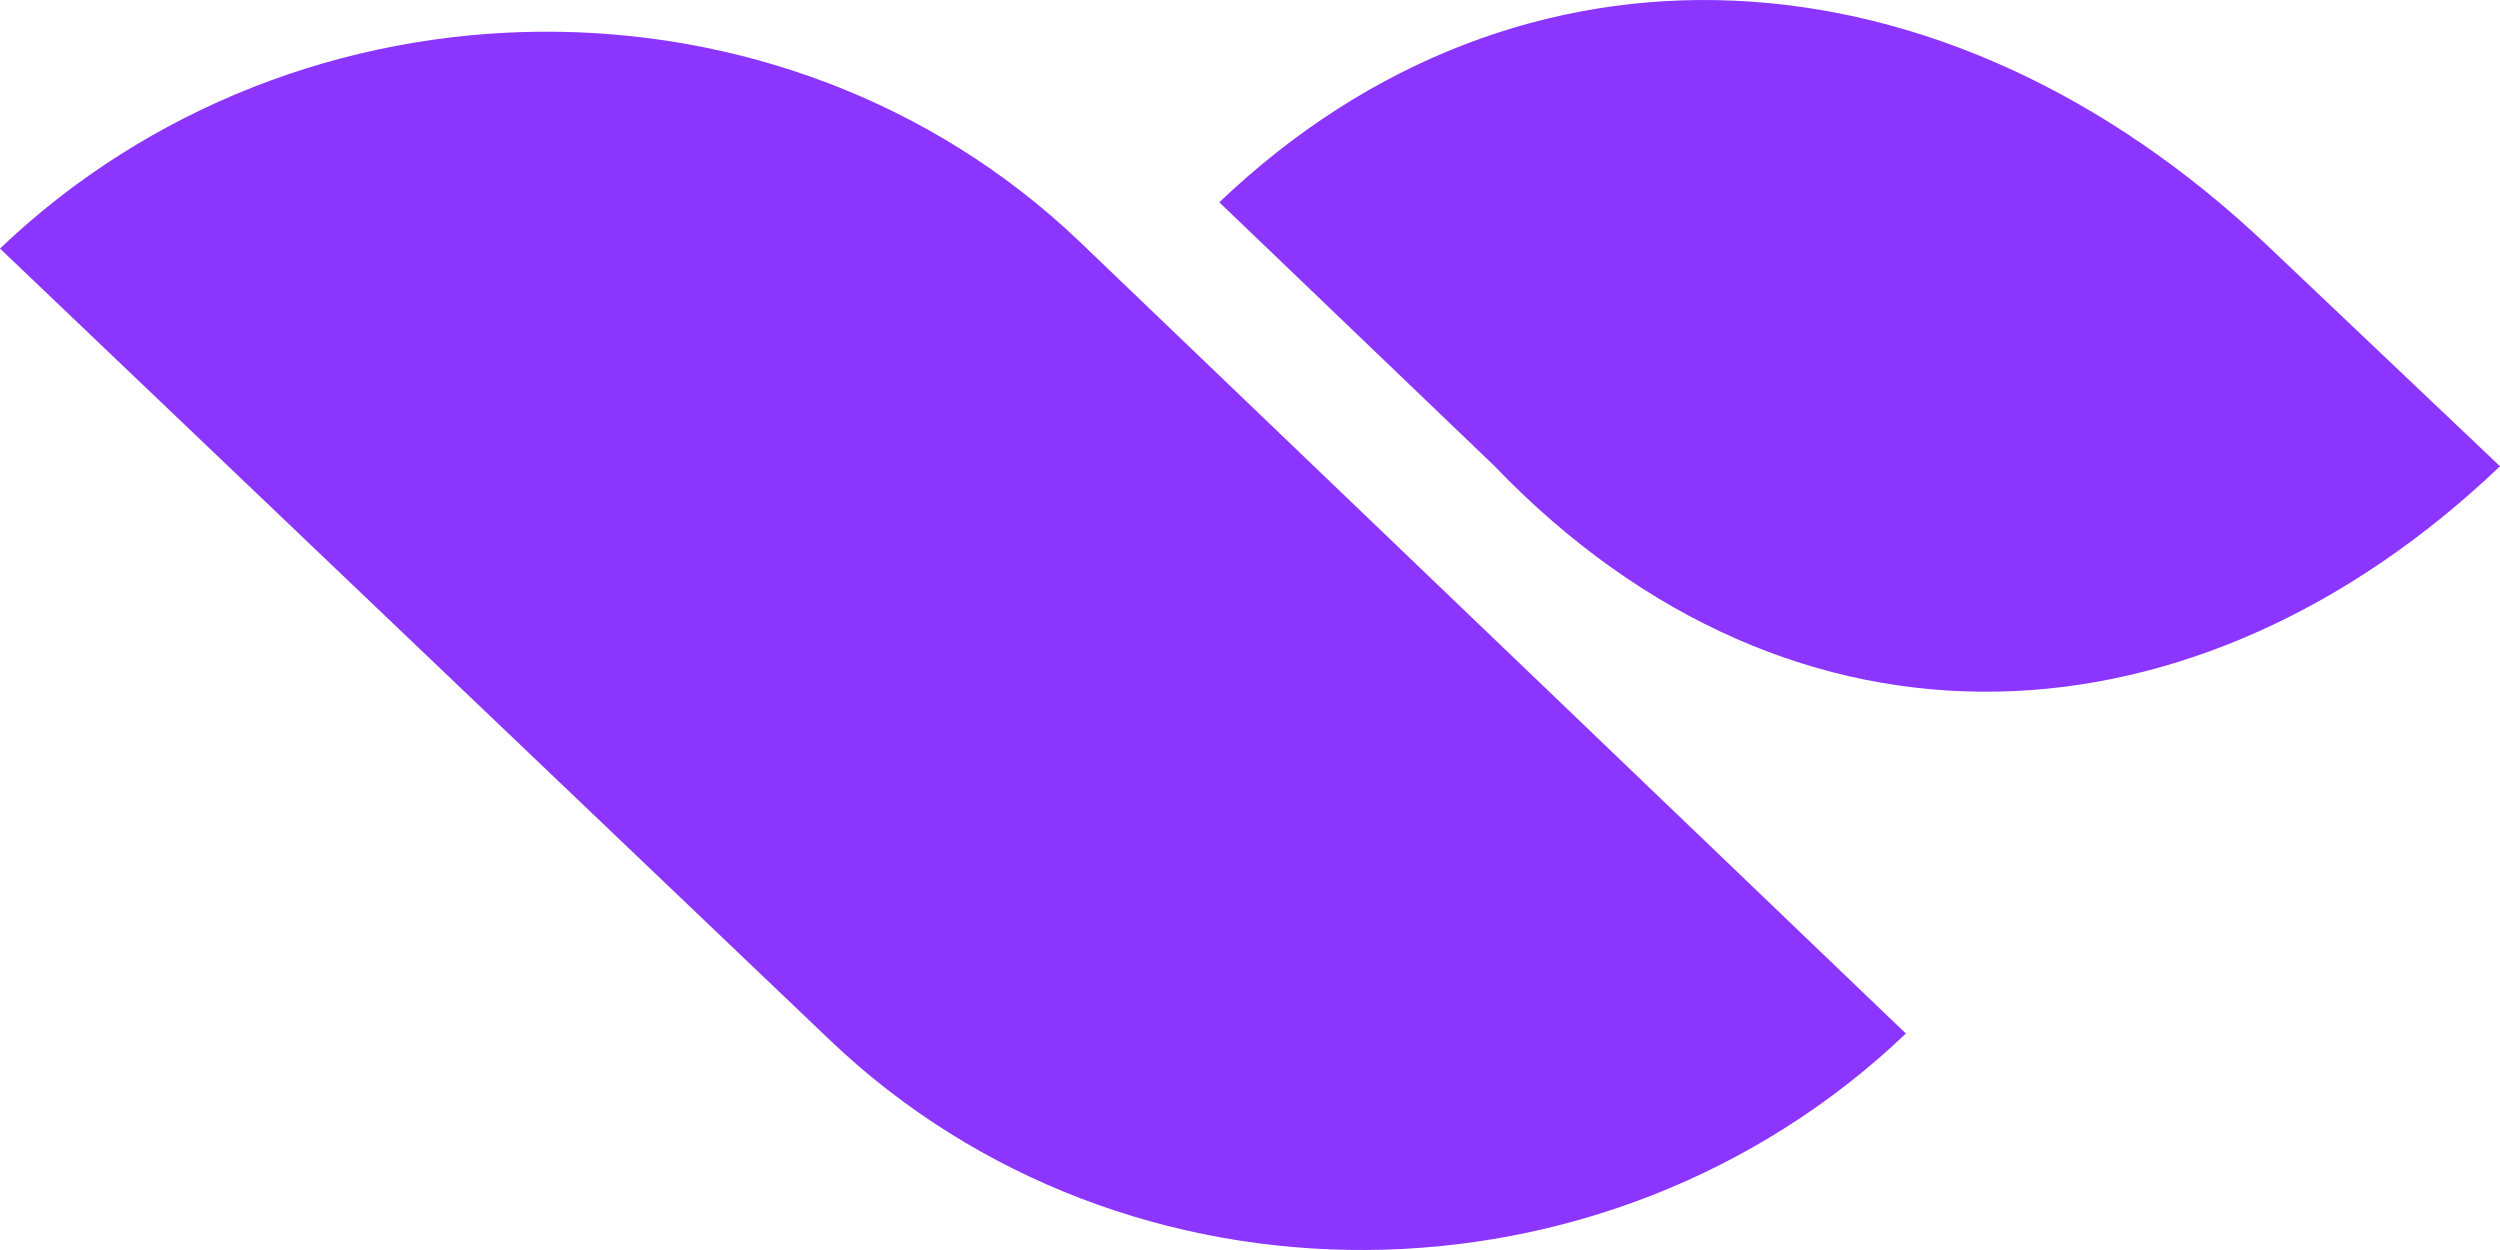
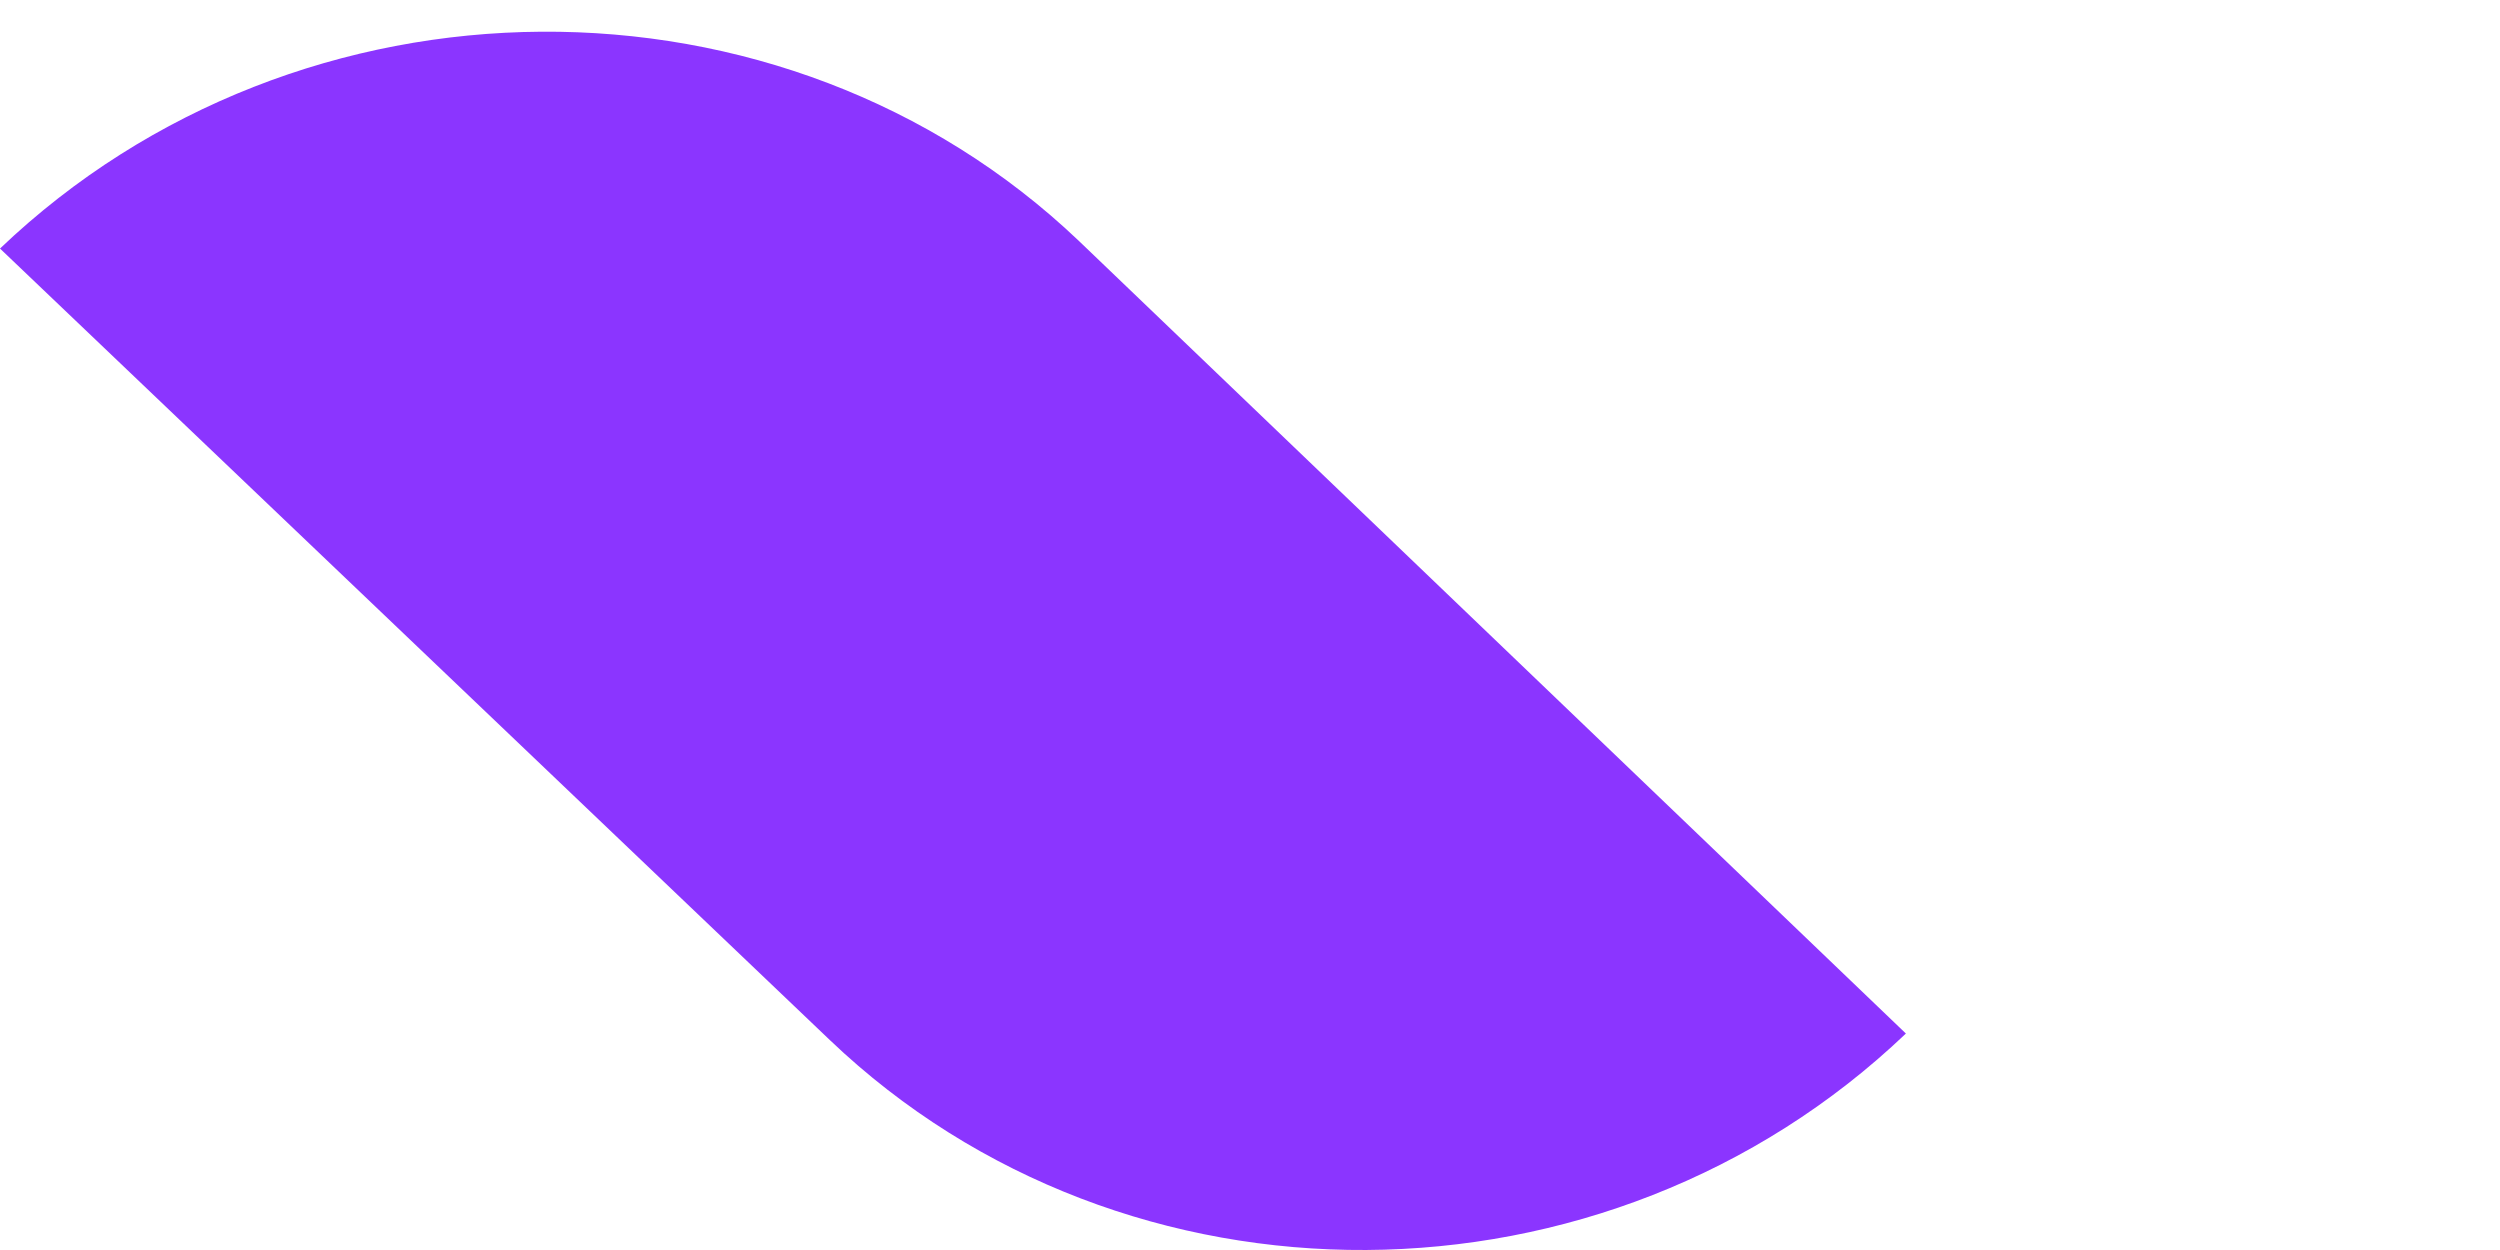
<svg xmlns="http://www.w3.org/2000/svg" width="48" height="24" viewBox="0 0 48 24" fill="none">
  <path d="M0 4.772C5.762 -0.724 15.039 -0.787 20.72 4.631L36.593 19.844C30.83 25.34 21.615 25.388 15.934 19.97L0 4.772Z" fill="#8B35FF" />
-   <path d="M23.411 3.884C29.177 -1.62 37.29 -1.215 43.544 4.724L48 8.952C42.241 14.449 34.5 15 28.678 8.932L23.411 3.884Z" fill="#8B35FF" />
</svg>